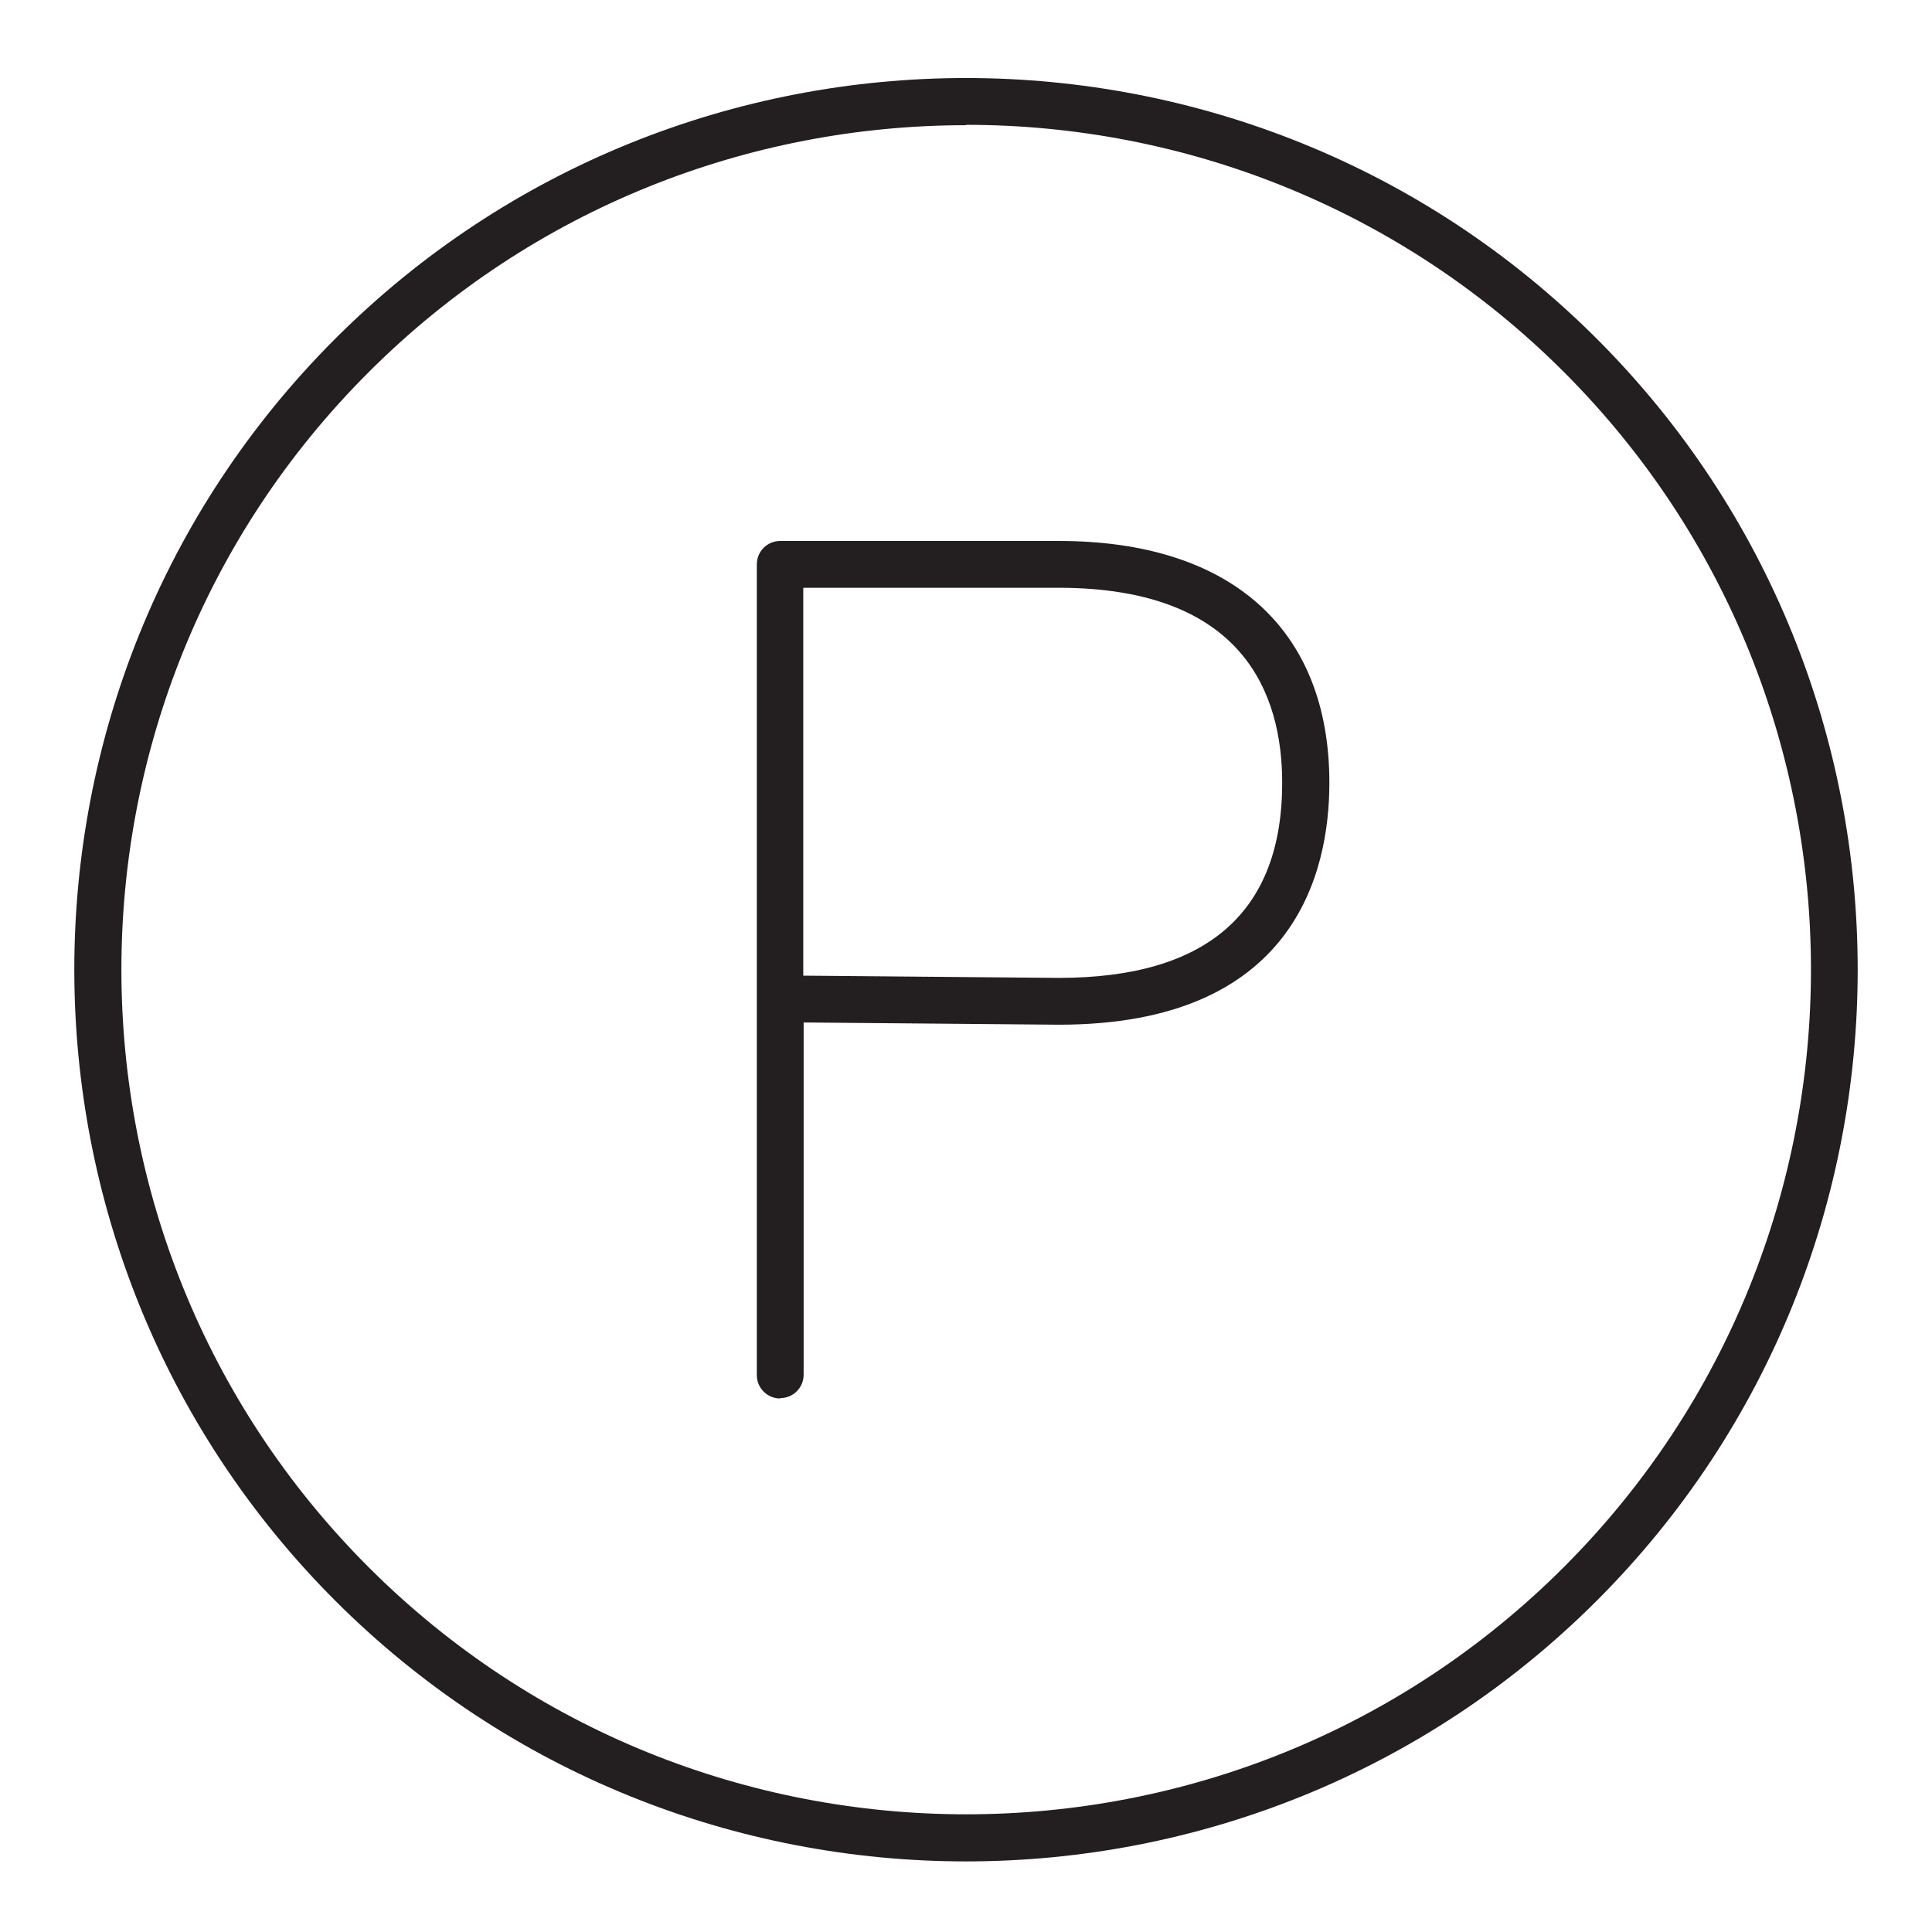
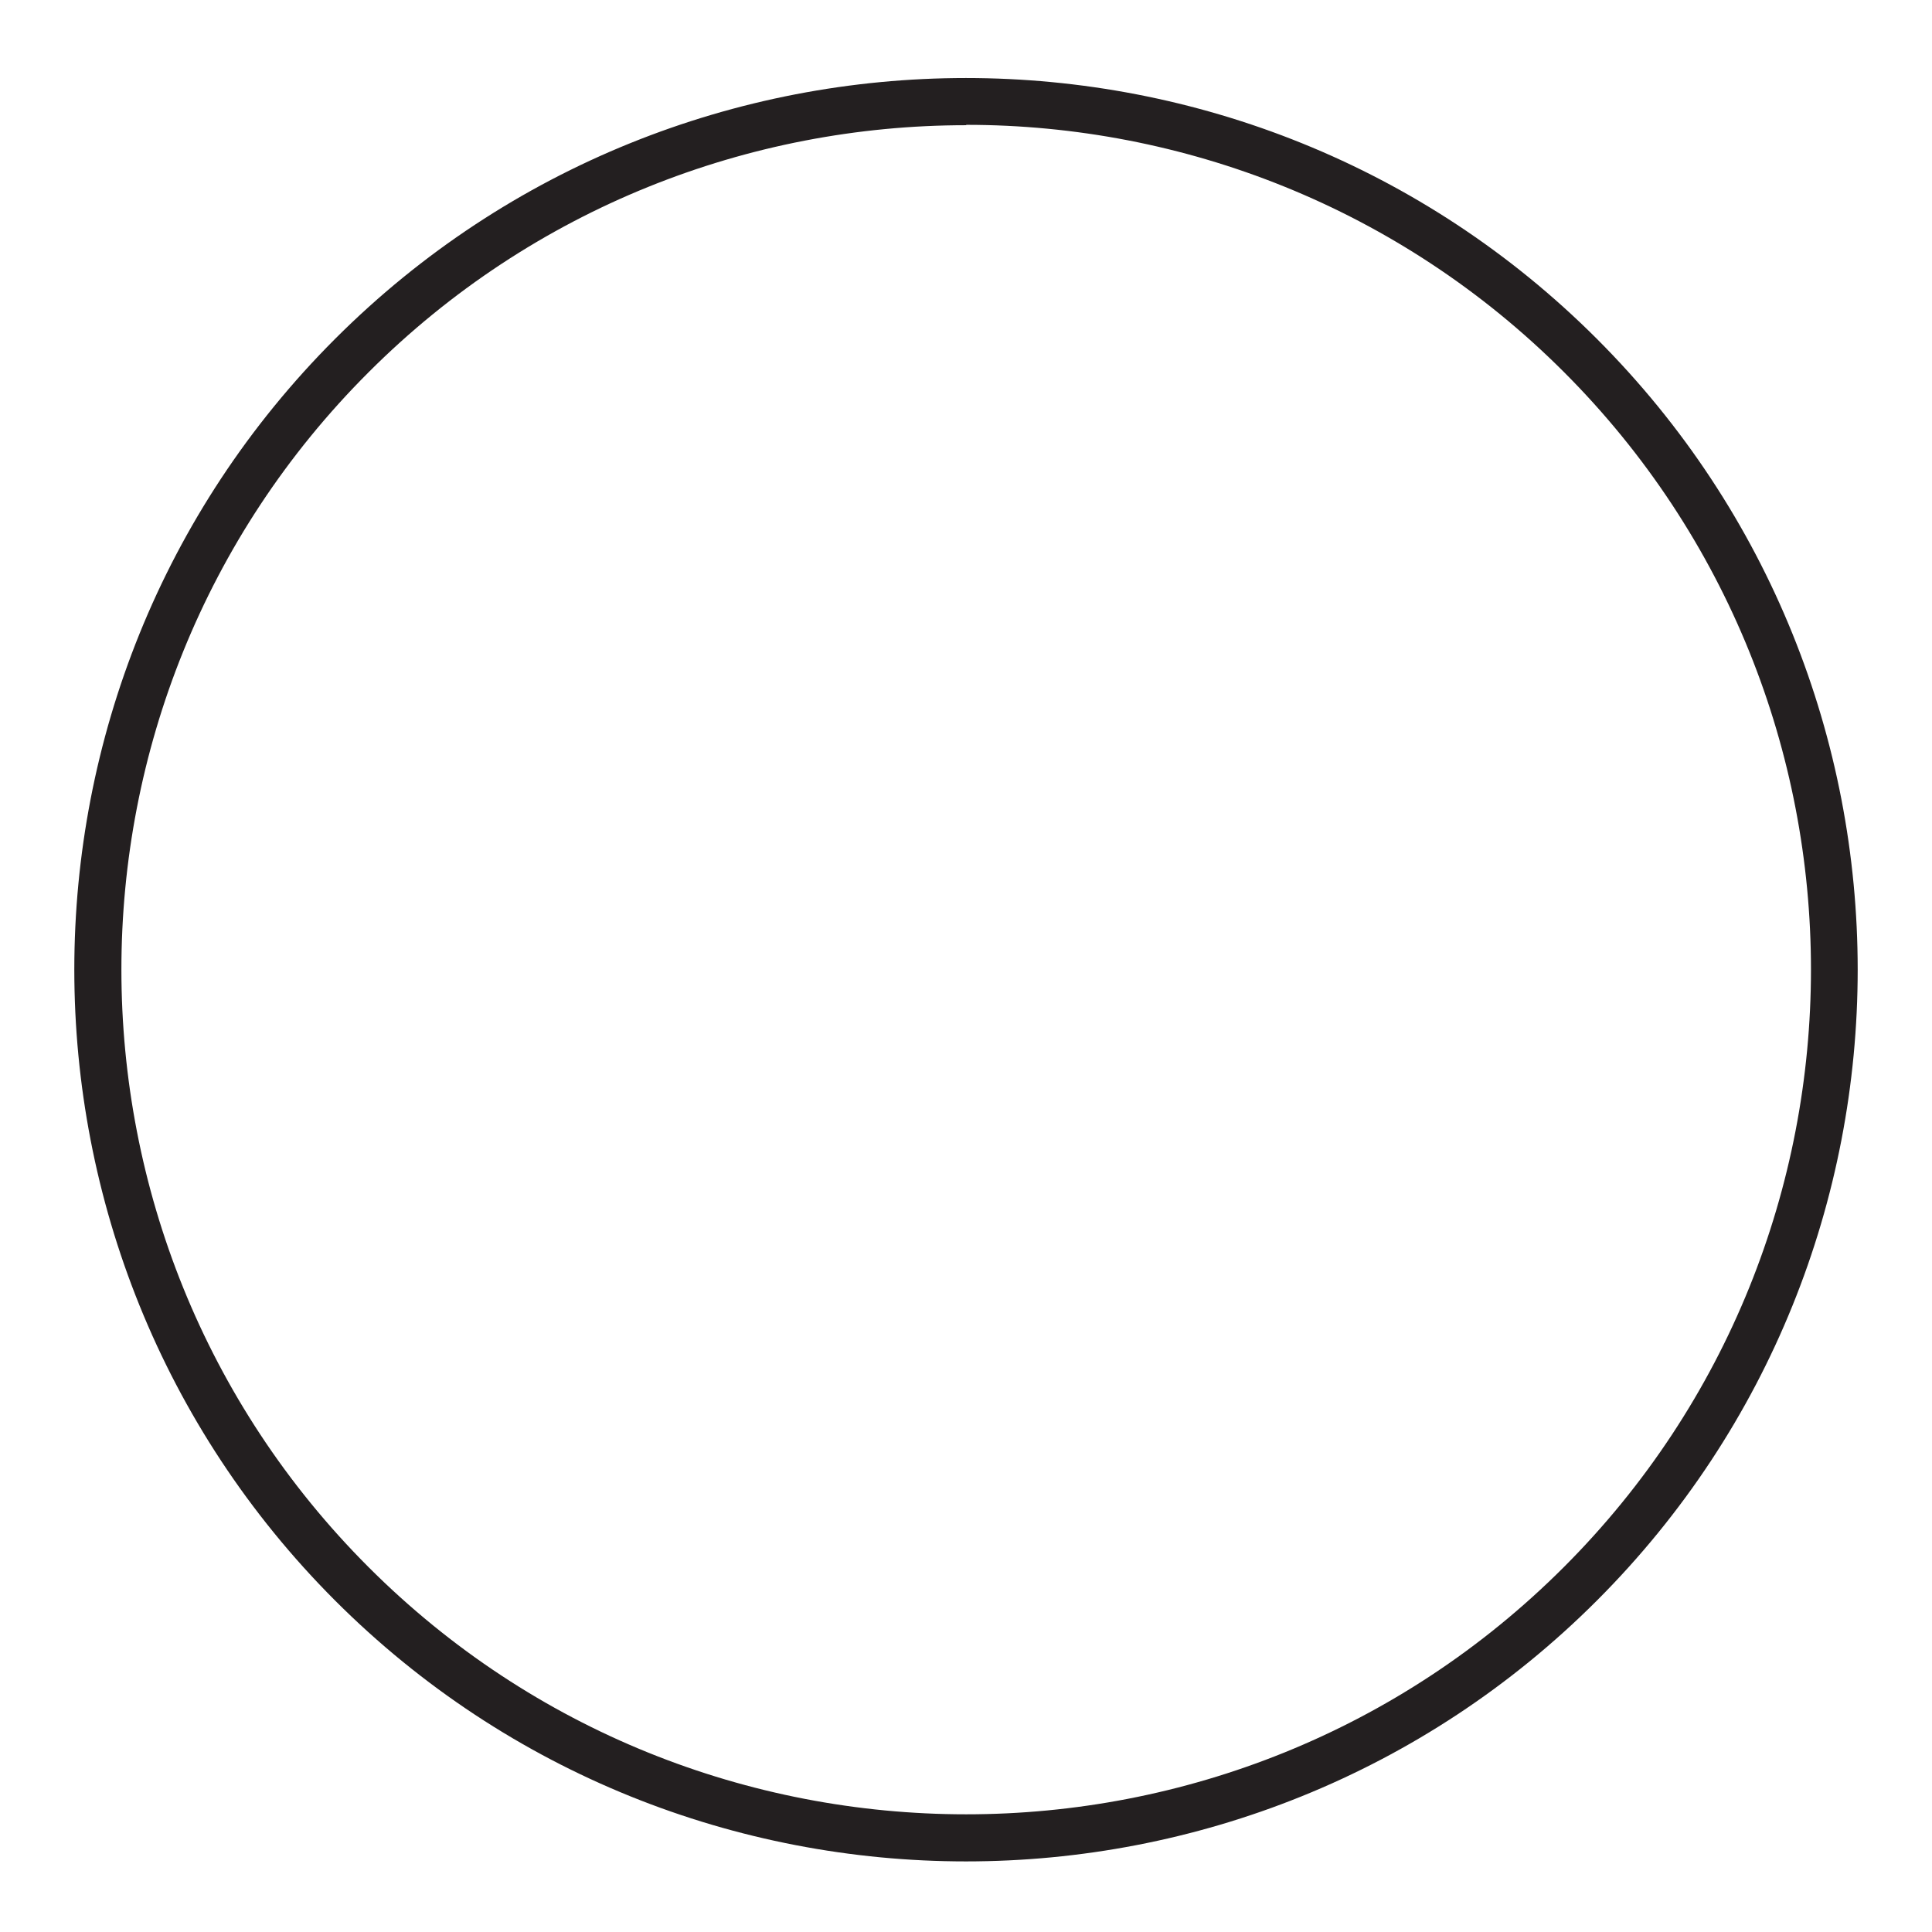
<svg xmlns="http://www.w3.org/2000/svg" viewBox="0 0 52 52">
  <g id="a" />
  <g id="b">
    <g>
      <path d="M26,50.1c-6.15,0-12.3-2.34-16.98-7.02C-.34,33.71-.34,18.48,9.02,9.12,18.38-.24,33.62-.24,42.98,9.12h0c9.36,9.36,9.36,24.6,0,33.96-4.68,4.68-10.83,7.02-16.98,7.02Zm0-46.73c-5.82,0-11.65,2.22-16.08,6.65C1.05,18.88,1.05,33.31,9.92,42.18c8.87,8.87,23.3,8.87,32.17,0,8.87-8.87,8.87-23.3,0-32.17-4.43-4.43-10.26-6.65-16.08-6.65Z" fill="#231f20" />
-       <path d="M21,37.64c-.35,0-.63-.28-.63-.63v-10.12h0V15.19c0-.35,.28-.63,.63-.63h7.5c4.63,0,7.28,2.37,7.28,6.51,0,2.43-.95,6.51-7.28,6.51l-6.87-.06v9.48c0,.35-.28,.63-.63,.63Zm.63-11.38l6.87,.06c3.99,0,6.01-1.77,6.01-5.25,0-2.39-1.04-5.25-6.02-5.25h-6.87v10.44Z" fill="#231f20" />
    </g>
  </g>
</svg>